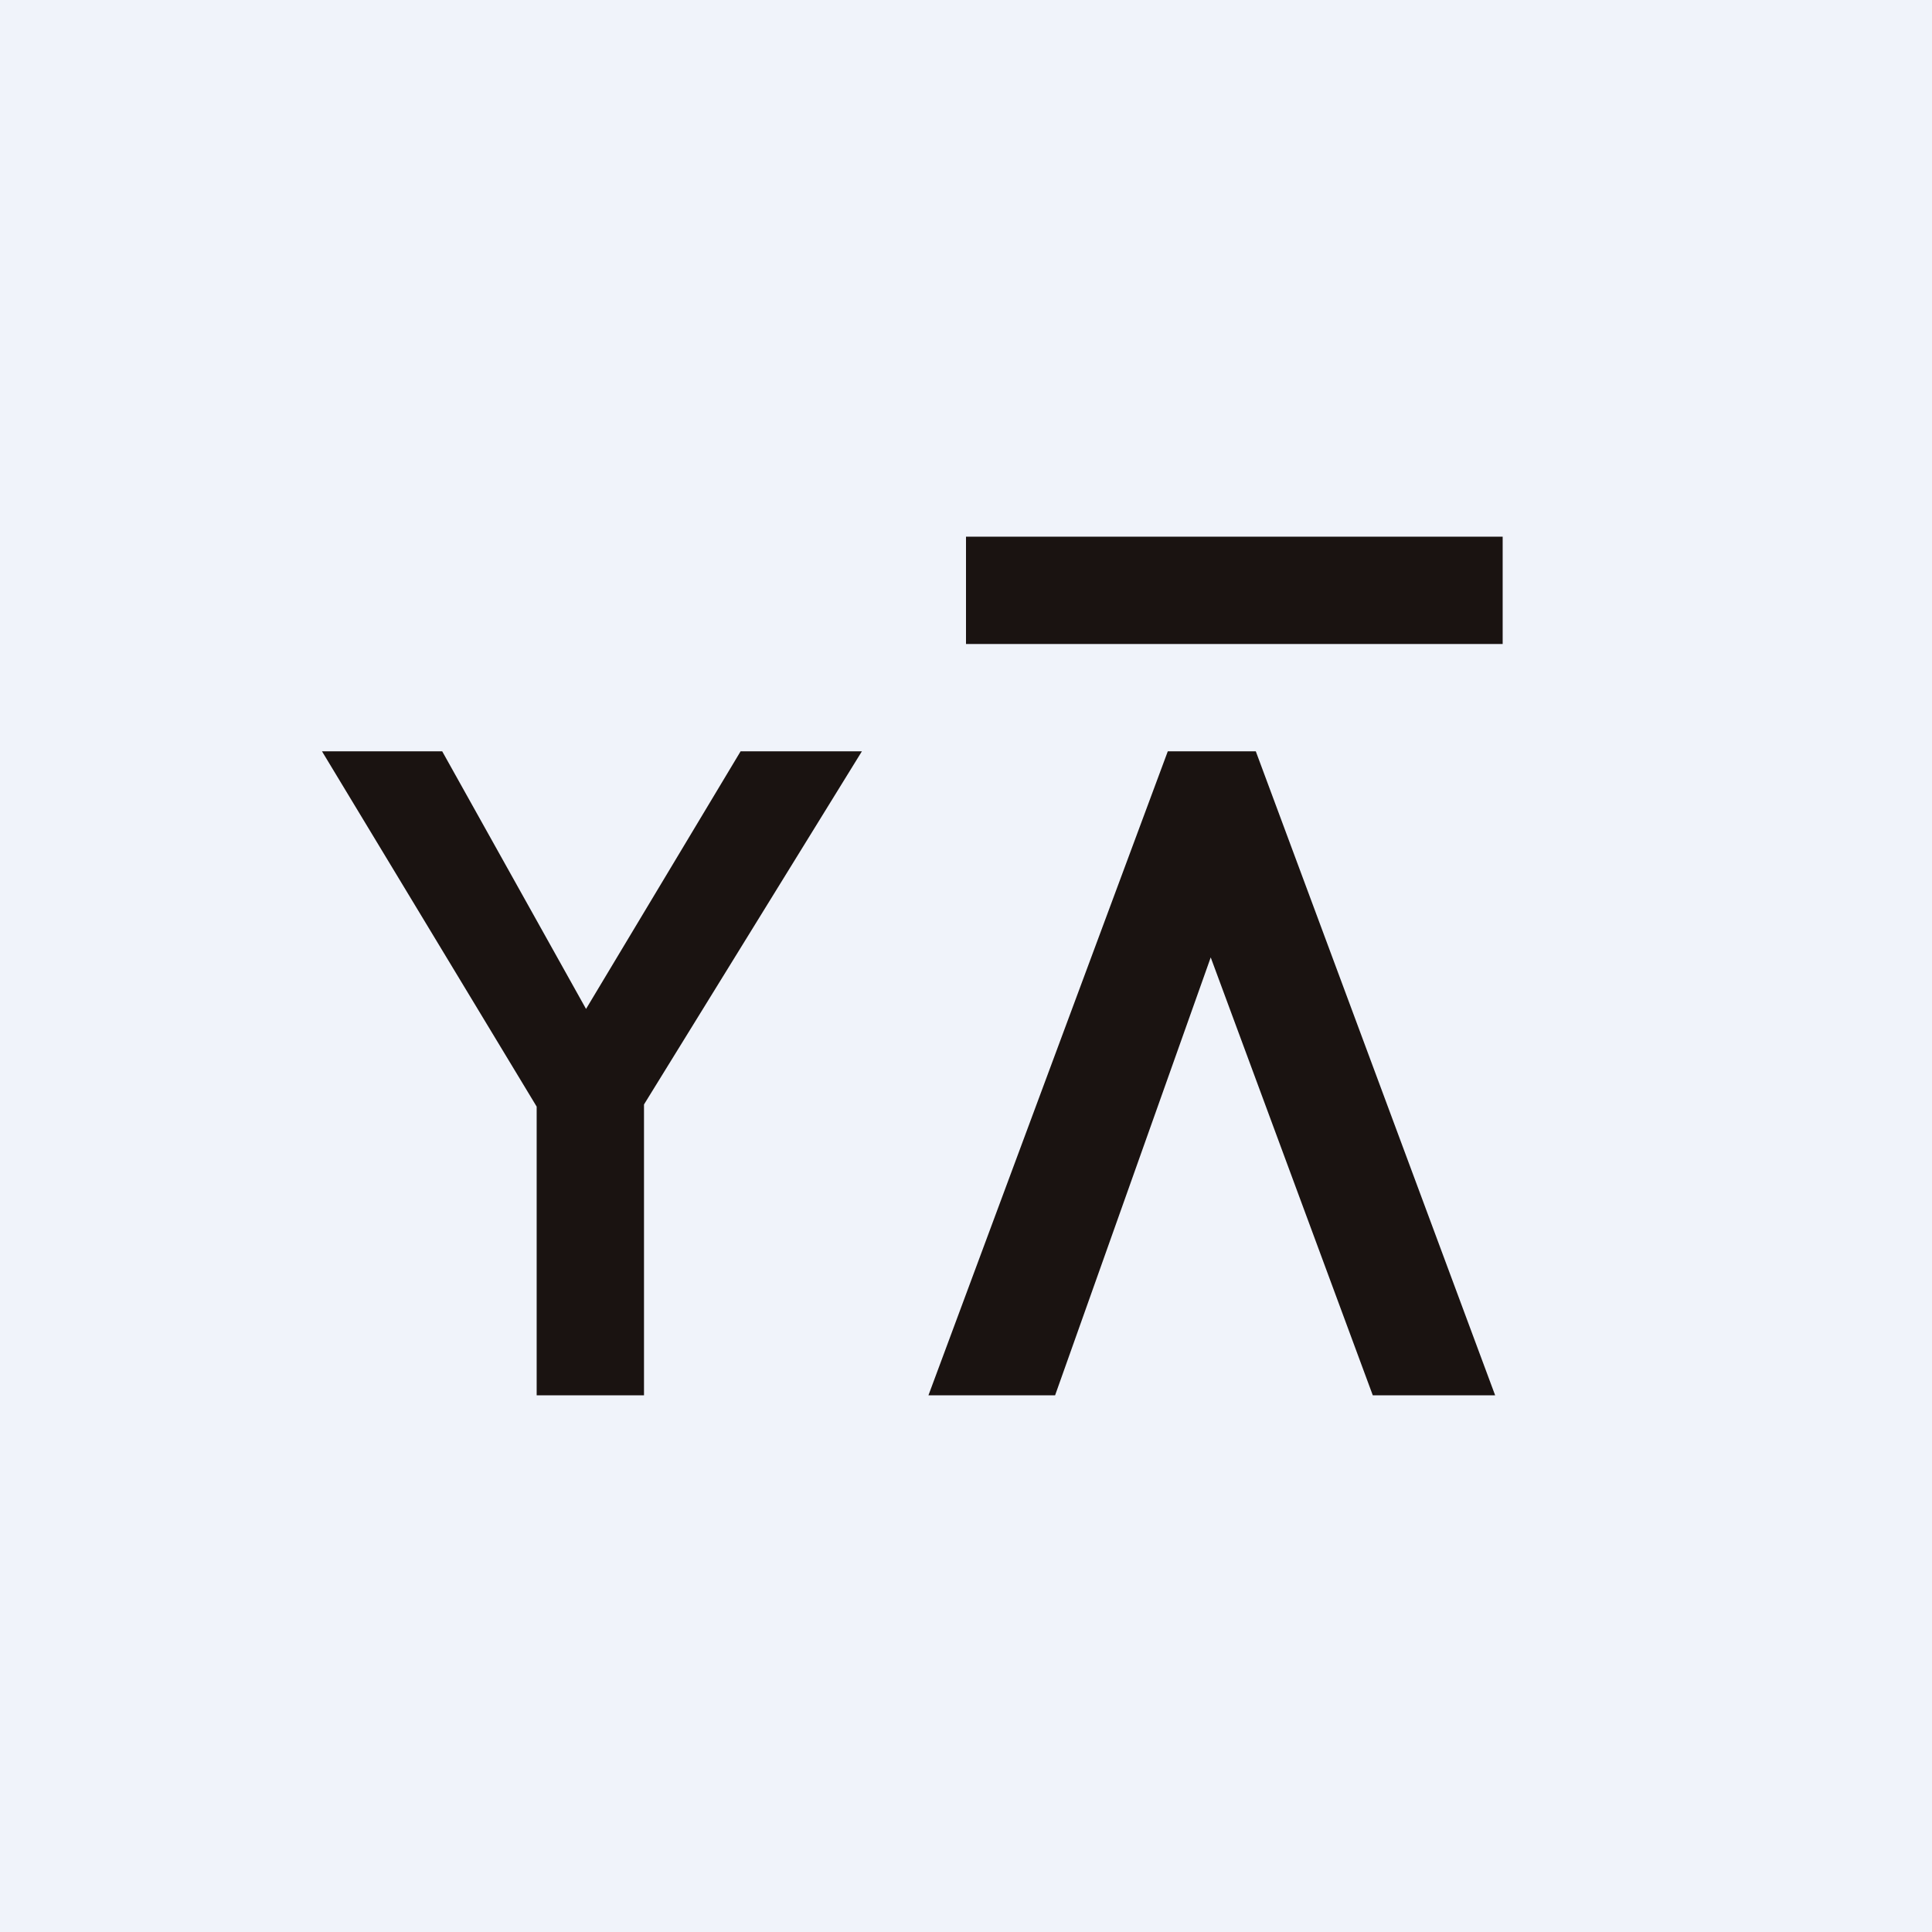
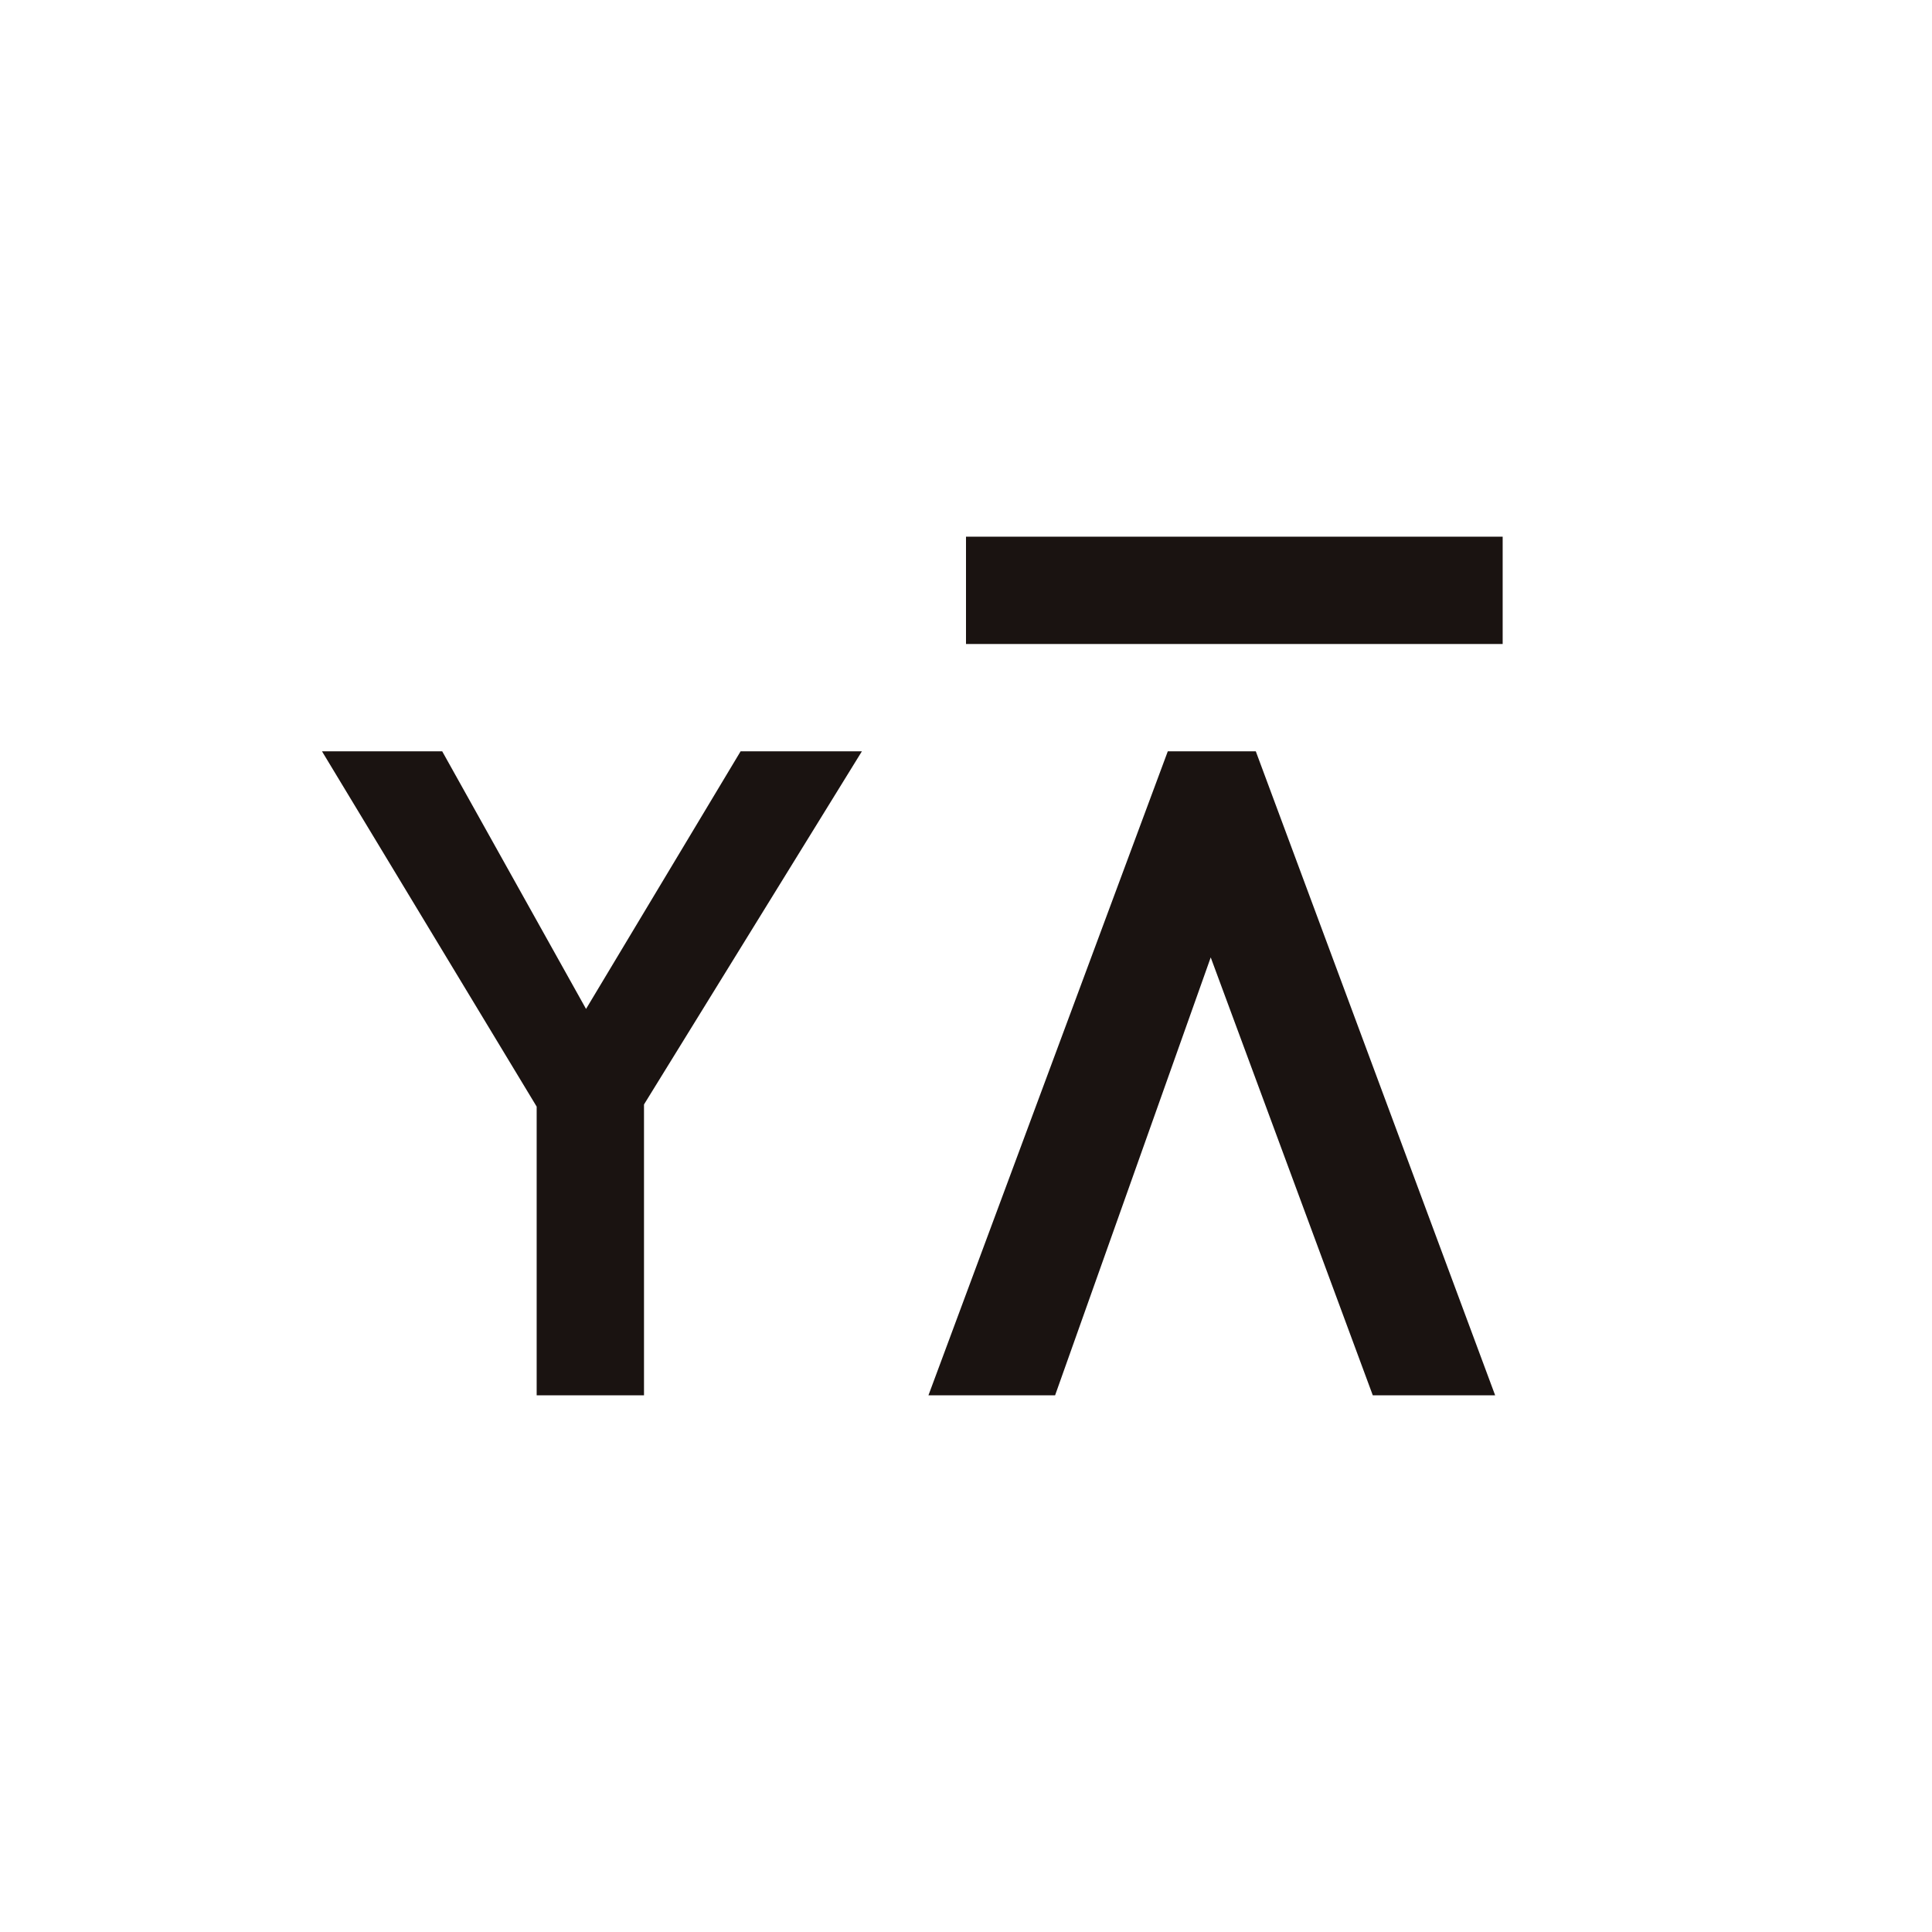
<svg xmlns="http://www.w3.org/2000/svg" width="18" height="18" viewBox="0 0 18 18">
-   <path fill="#F0F3FA" d="M0 0h18v18H0z" />
  <path d="m12.79 13-1.51-4.08L9.83 13H8.65l2.23-6h.82l2.23 6h-1.14ZM5 13v-2.69L3 7h1.12l1.34 2.4L6.9 7h1.13L6 10.29V13H5Zm4-7V5h5v1H9Z" fill="#1A1311" />
</svg>